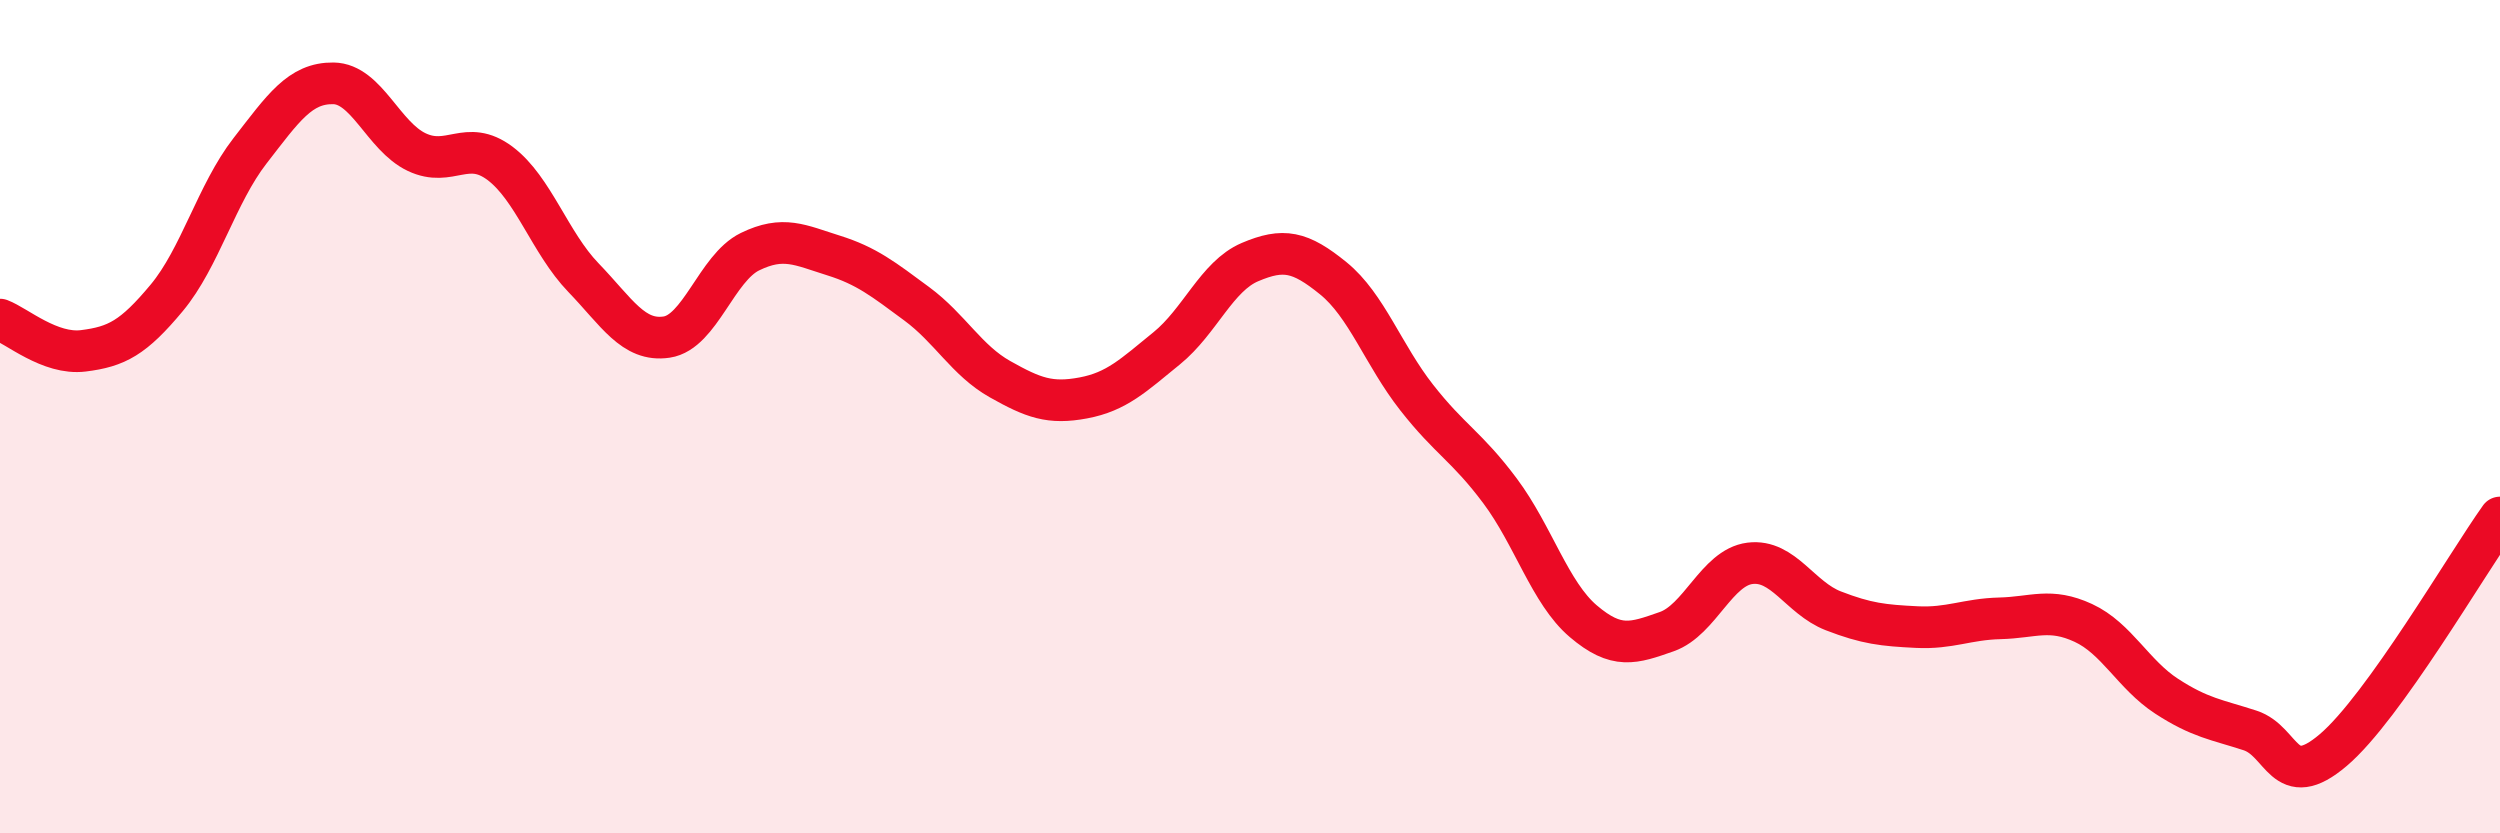
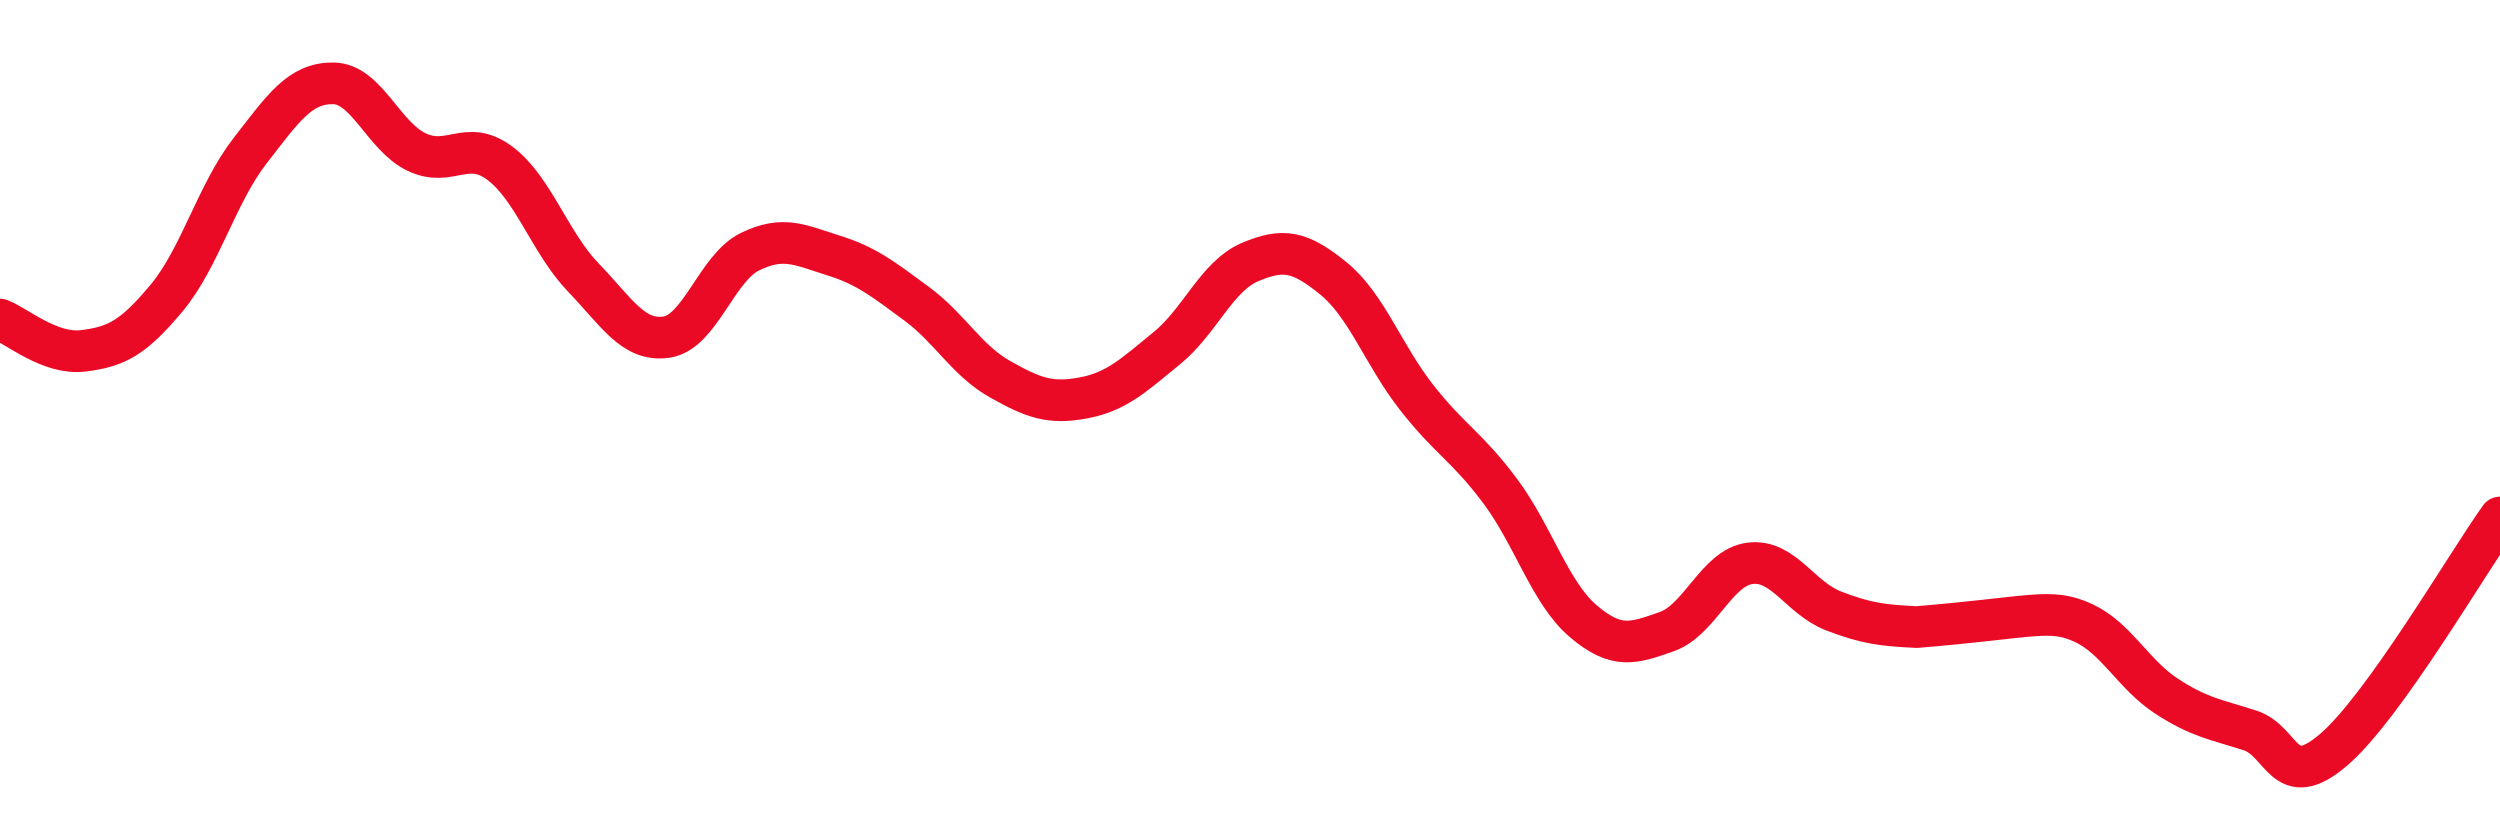
<svg xmlns="http://www.w3.org/2000/svg" width="60" height="20" viewBox="0 0 60 20">
-   <path d="M 0,7.67 C 0.4,7.82 1.2,8.52 2,8.42 C 2.8,8.32 3.2,8.11 4,7.15 C 4.8,6.19 5.2,4.65 6,3.62 C 6.8,2.59 7.2,1.99 8,2 C 8.8,2.01 9.2,3.27 10,3.65 C 10.8,4.03 11.2,3.32 12,3.92 C 12.8,4.52 13.2,5.83 14,6.66 C 14.8,7.49 15.2,8.21 16,8.09 C 16.8,7.97 17.2,6.43 18,6.04 C 18.8,5.65 19.2,5.88 20,6.13 C 20.8,6.38 21.2,6.7 22,7.29 C 22.8,7.88 23.2,8.65 24,9.1 C 24.8,9.55 25.2,9.7 26,9.55 C 26.8,9.4 27.2,9.01 28,8.36 C 28.8,7.71 29.2,6.63 30,6.29 C 30.8,5.95 31.2,6.03 32,6.68 C 32.8,7.33 33.2,8.52 34,9.54 C 34.8,10.56 35.2,10.71 36,11.78 C 36.8,12.85 37.2,14.23 38,14.91 C 38.8,15.59 39.2,15.44 40,15.16 C 40.8,14.88 41.2,13.62 42,13.52 C 42.8,13.42 43.2,14.35 44,14.66 C 44.8,14.97 45.2,15.01 46,15.05 C 46.8,15.09 47.2,14.86 48,14.84 C 48.8,14.82 49.2,14.58 50,14.95 C 50.8,15.32 51.2,16.19 52,16.71 C 52.8,17.23 53.2,17.27 54,17.53 C 54.8,17.79 54.8,19.02 56,18 C 57.2,16.98 59.2,13.54 60,12.42L60 20L0 20Z" fill="#EB0A25" opacity="0.1" stroke-linecap="round" stroke-linejoin="round" />
-   <path d="M 0,7.67 C 0.4,7.82 1.2,8.52 2,8.42 C 2.8,8.32 3.2,8.11 4,7.15 C 4.8,6.19 5.2,4.65 6,3.62 C 6.8,2.59 7.2,1.99 8,2 C 8.8,2.01 9.2,3.27 10,3.65 C 10.8,4.03 11.2,3.32 12,3.92 C 12.8,4.52 13.2,5.83 14,6.66 C 14.8,7.49 15.2,8.21 16,8.09 C 16.8,7.97 17.2,6.43 18,6.04 C 18.8,5.65 19.2,5.88 20,6.13 C 20.8,6.38 21.2,6.7 22,7.29 C 22.8,7.88 23.2,8.65 24,9.1 C 24.8,9.55 25.2,9.7 26,9.55 C 26.8,9.4 27.2,9.01 28,8.36 C 28.8,7.71 29.2,6.63 30,6.29 C 30.8,5.95 31.2,6.03 32,6.68 C 32.8,7.33 33.2,8.52 34,9.54 C 34.8,10.56 35.2,10.71 36,11.78 C 36.8,12.85 37.2,14.23 38,14.91 C 38.8,15.59 39.2,15.44 40,15.16 C 40.8,14.88 41.2,13.62 42,13.52 C 42.8,13.42 43.2,14.35 44,14.66 C 44.8,14.97 45.2,15.01 46,15.05 C 46.8,15.09 47.2,14.86 48,14.84 C 48.8,14.82 49.2,14.58 50,14.95 C 50.8,15.32 51.2,16.19 52,16.71 C 52.8,17.23 53.2,17.27 54,17.53 C 54.8,17.79 54.8,19.02 56,18 C 57.2,16.98 59.2,13.54 60,12.42" stroke="#EB0A25" stroke-width="1" fill="none" stroke-linecap="round" stroke-linejoin="round" />
+   <path d="M 0,7.67 C 0.4,7.82 1.2,8.52 2,8.42 C 2.8,8.32 3.2,8.11 4,7.15 C 4.8,6.19 5.2,4.65 6,3.62 C 6.8,2.59 7.2,1.99 8,2 C 8.8,2.01 9.2,3.27 10,3.65 C 10.8,4.03 11.2,3.32 12,3.92 C 12.8,4.52 13.2,5.83 14,6.66 C 14.8,7.49 15.2,8.21 16,8.09 C 16.8,7.97 17.2,6.43 18,6.04 C 18.8,5.65 19.2,5.88 20,6.13 C 20.8,6.38 21.2,6.7 22,7.29 C 22.8,7.88 23.2,8.65 24,9.1 C 24.8,9.55 25.2,9.7 26,9.55 C 26.8,9.4 27.2,9.01 28,8.36 C 28.8,7.71 29.2,6.63 30,6.29 C 30.8,5.95 31.2,6.03 32,6.68 C 32.8,7.33 33.2,8.52 34,9.54 C 34.8,10.56 35.2,10.71 36,11.78 C 36.8,12.85 37.2,14.23 38,14.91 C 38.8,15.59 39.2,15.44 40,15.16 C 40.8,14.88 41.2,13.62 42,13.52 C 42.8,13.42 43.2,14.35 44,14.66 C 44.8,14.97 45.2,15.01 46,15.05 C 48.8,14.82 49.2,14.58 50,14.95 C 50.8,15.32 51.2,16.19 52,16.71 C 52.8,17.23 53.2,17.27 54,17.53 C 54.8,17.79 54.8,19.02 56,18 C 57.2,16.98 59.2,13.54 60,12.42" stroke="#EB0A25" stroke-width="1" fill="none" stroke-linecap="round" stroke-linejoin="round" />
</svg>